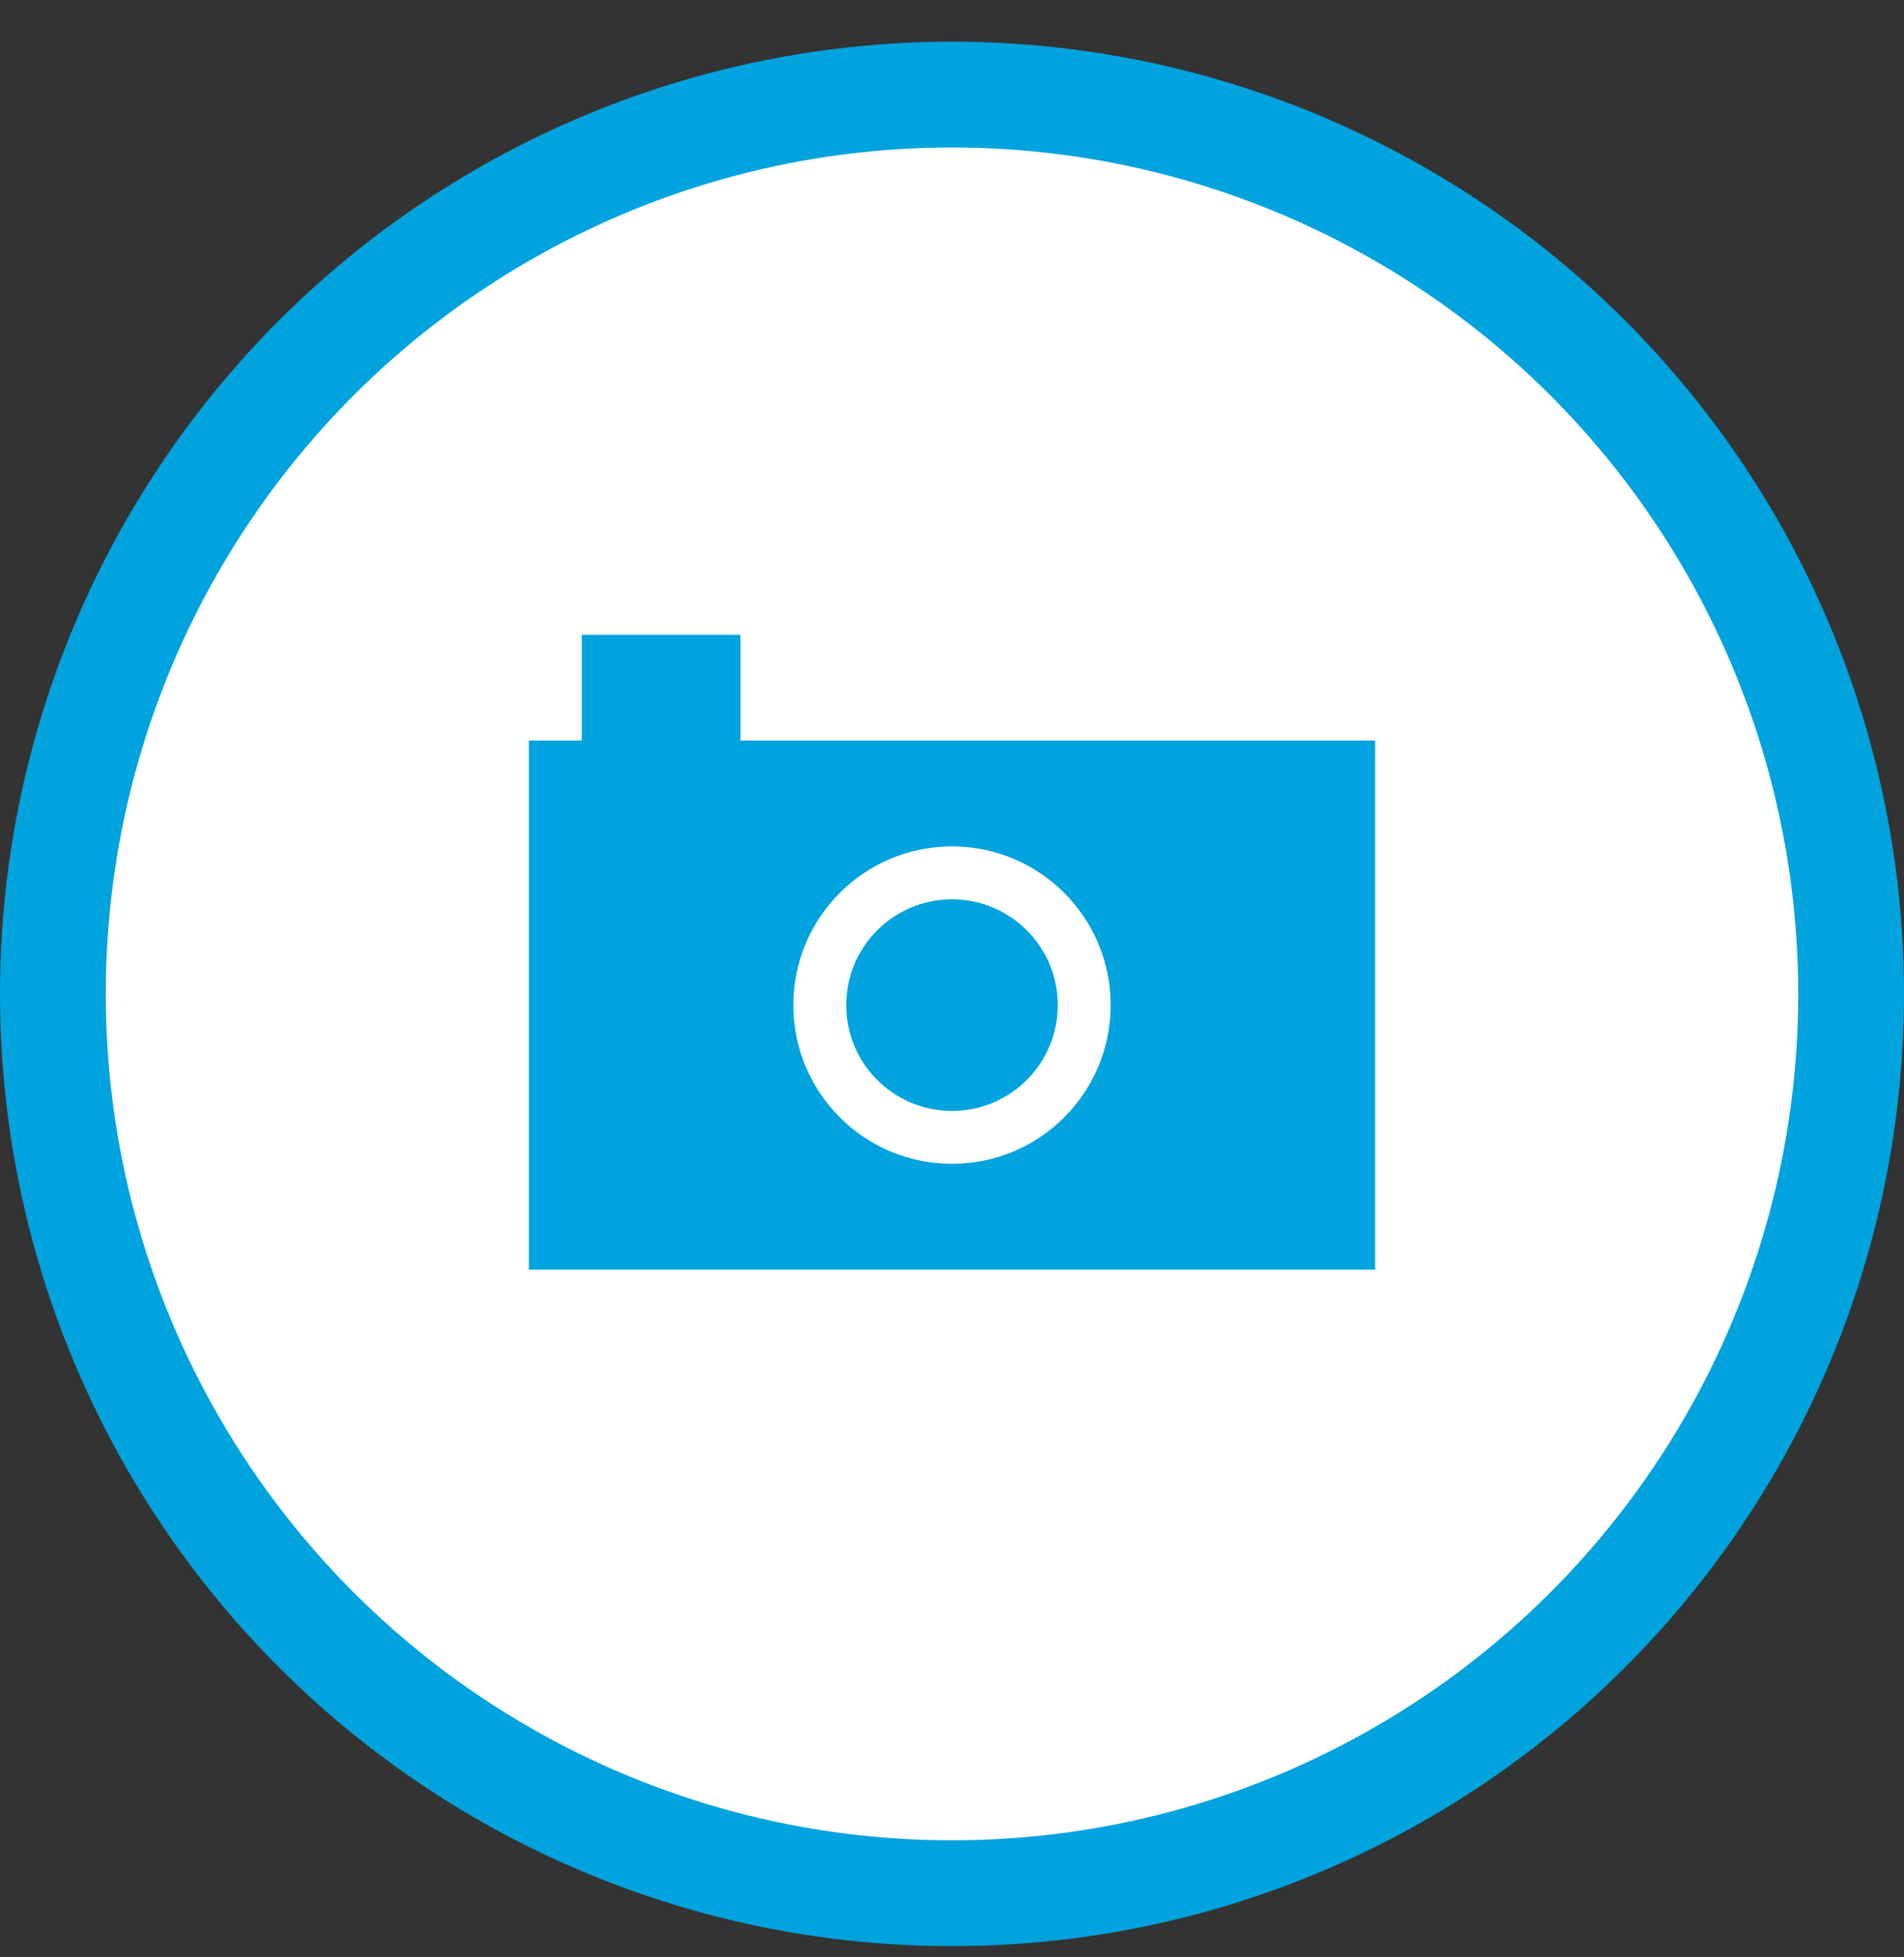
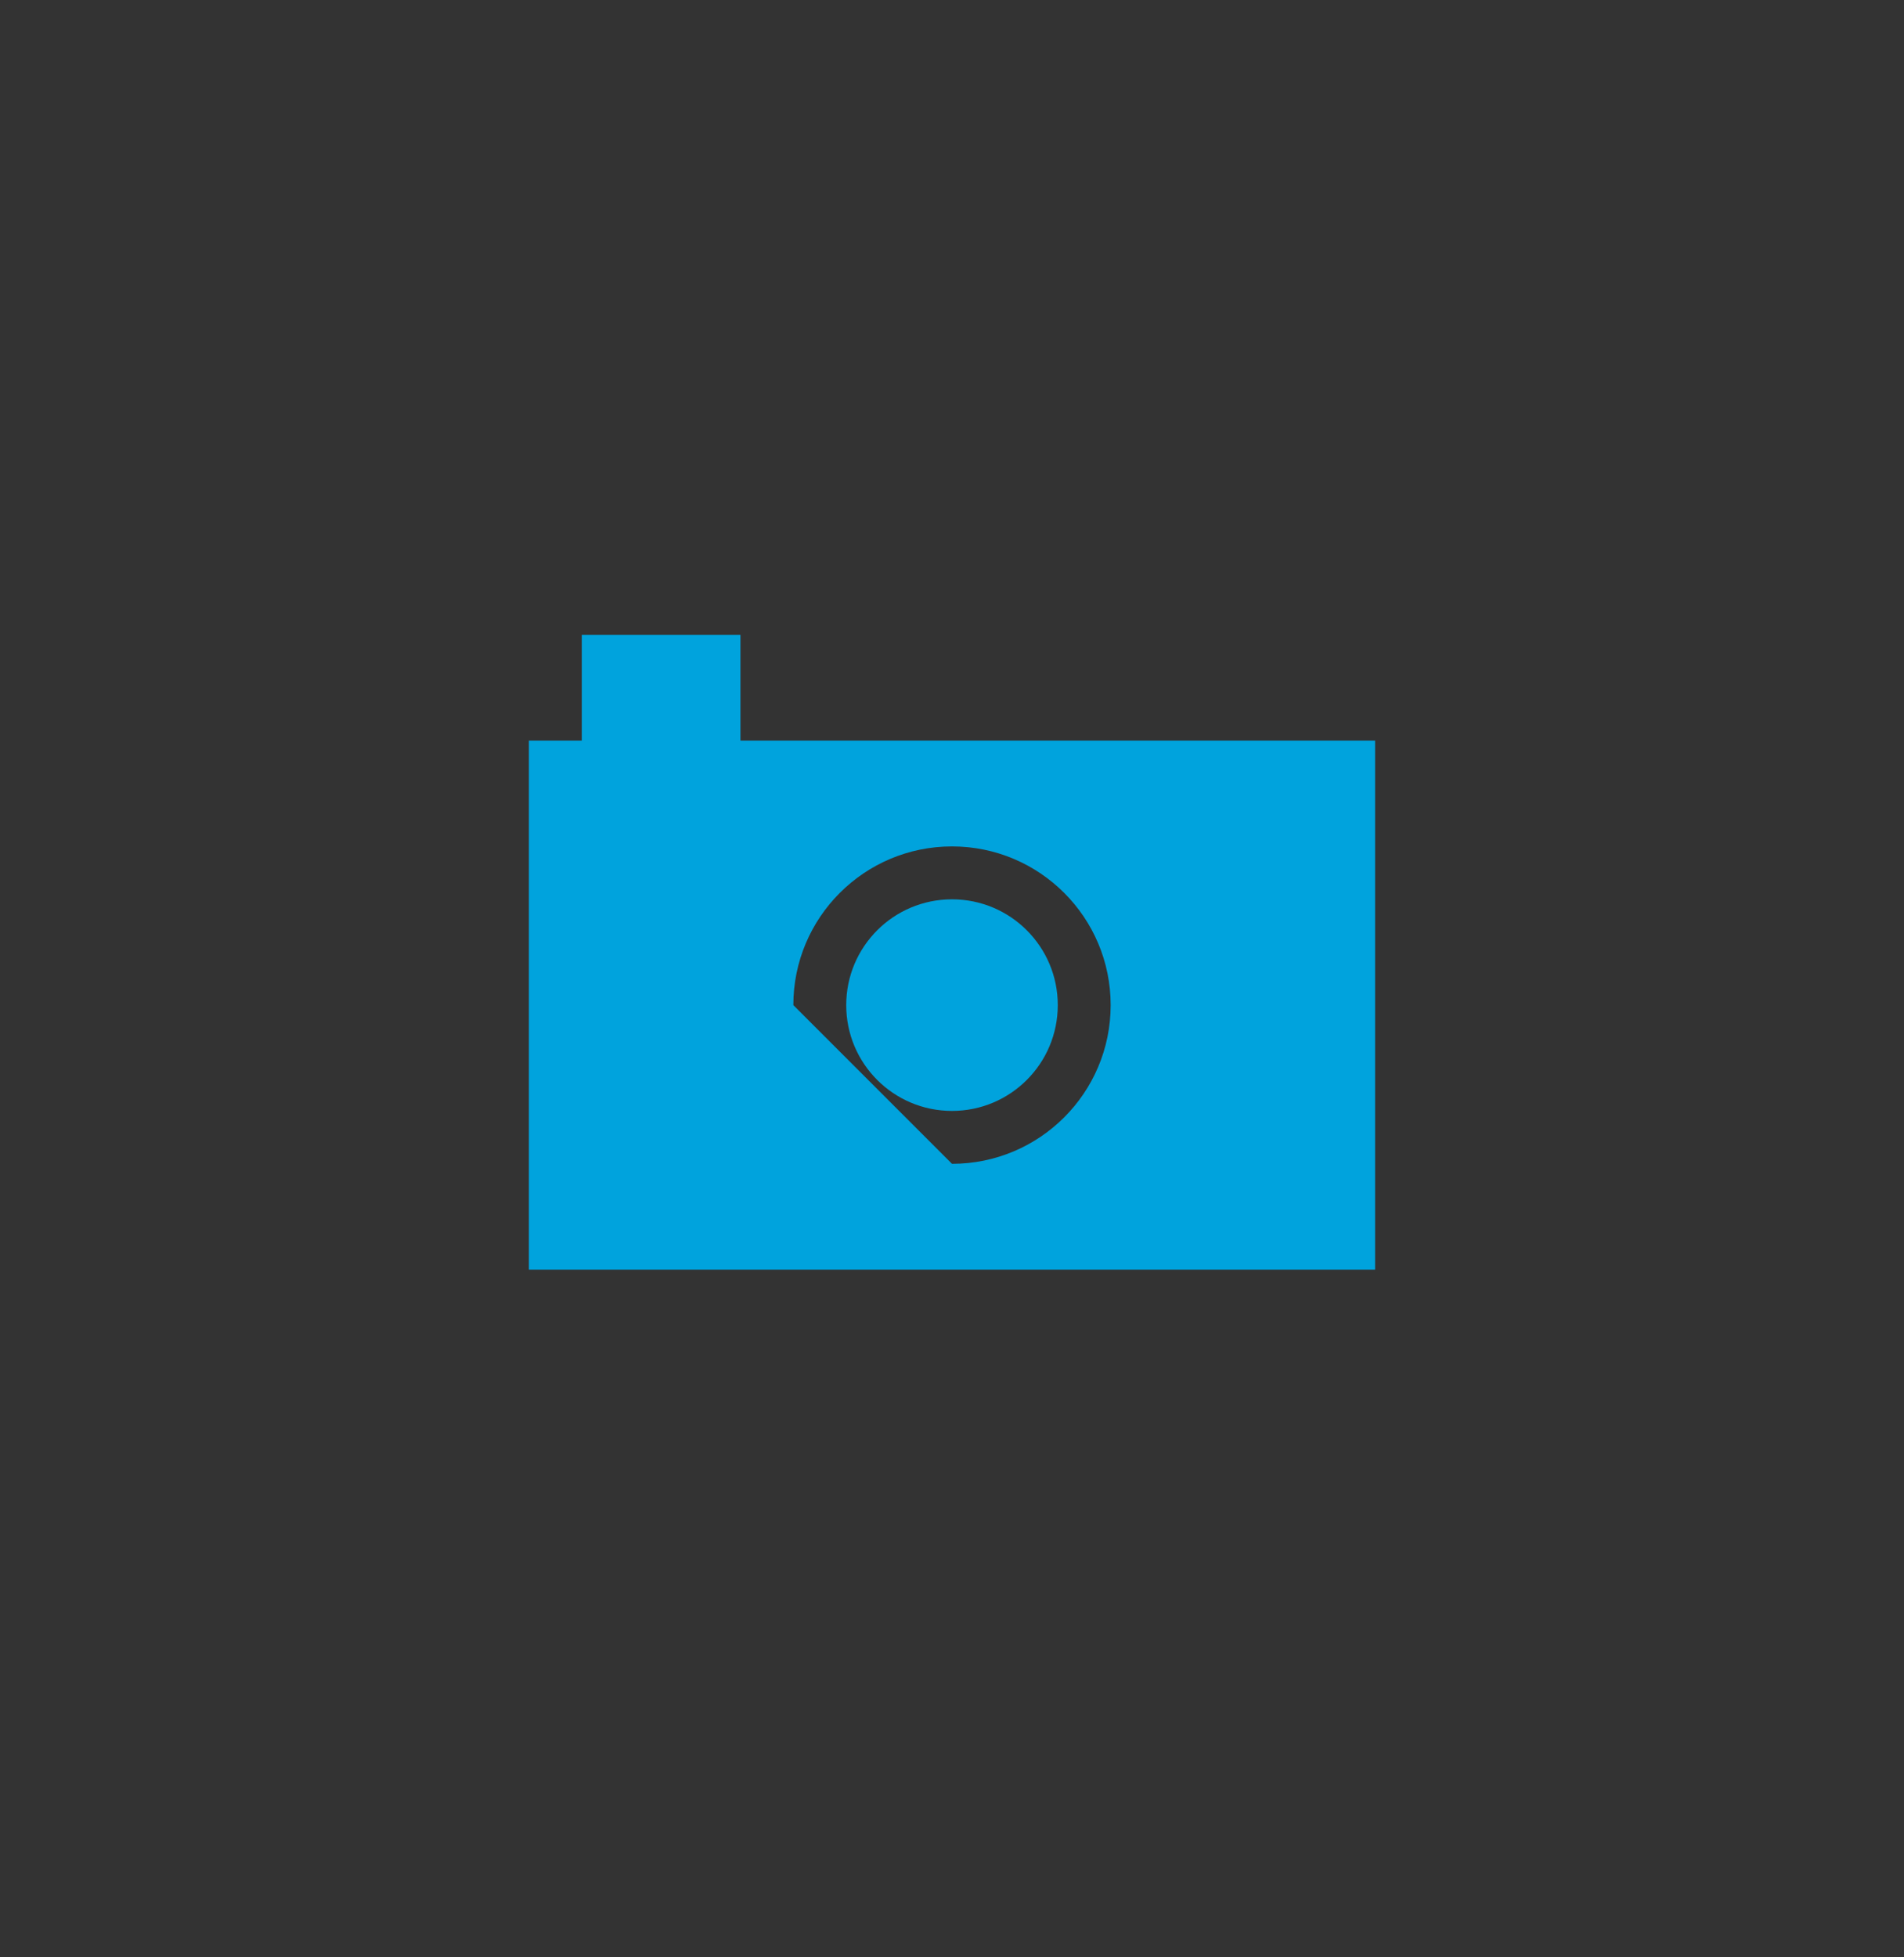
<svg xmlns="http://www.w3.org/2000/svg" xmlns:ns1="http://www.bohemiancoding.com/sketch/ns" width="36px" height="37px" viewBox="0 0 36 37" version="1.1">
  <rect x="0" y="0" width="36" height="37" fill="#333333" stroke="none" />
  <title>icon_media_picture</title>
  <desc>Created with Sketch.</desc>
  <defs />
  <g id="Page-1" stroke="none" stroke-width="1" fill="none" fill-rule="evenodd" ns1:type="MSPage">
    <g id="icon_media_picture" ns1:type="MSLayerGroup" transform="translate(1, 1)">
-       <circle id="Oval-431-Copy-3" stroke="#00A3DD" stroke-width="2" fill="#FFFFFF" ns1:type="MSShapeGroup" cx="17" cy="17.788" r="17" />
-       <path d="M10,13 L9,13 L9,23 L25,23 L25,13 L13,13 L13,11 L10,11 L10,13 L10,13 Z M17,21 C18.657,21 20,19.657 20,18 C20,16.343 18.657,15 17,15 C15.343,15 14,16.343 14,18 C14,19.657 15.343,21 17,21 Z M17,20 C18.105,20 19,19.105 19,18 C19,16.895 18.105,16 17,16 C15.895,16 15,16.895 15,18 C15,19.105 15.895,20 17,20 Z" id="Rectangle-1541-Copy" fill="#00A3DD" ns1:type="MSShapeGroup" />
+       <path d="M10,13 L9,13 L9,23 L25,23 L25,13 L13,13 L13,11 L10,11 L10,13 L10,13 Z M17,21 C18.657,21 20,19.657 20,18 C20,16.343 18.657,15 17,15 C15.343,15 14,16.343 14,18 Z M17,20 C18.105,20 19,19.105 19,18 C19,16.895 18.105,16 17,16 C15.895,16 15,16.895 15,18 C15,19.105 15.895,20 17,20 Z" id="Rectangle-1541-Copy" fill="#00A3DD" ns1:type="MSShapeGroup" />
    </g>
  </g>
</svg>